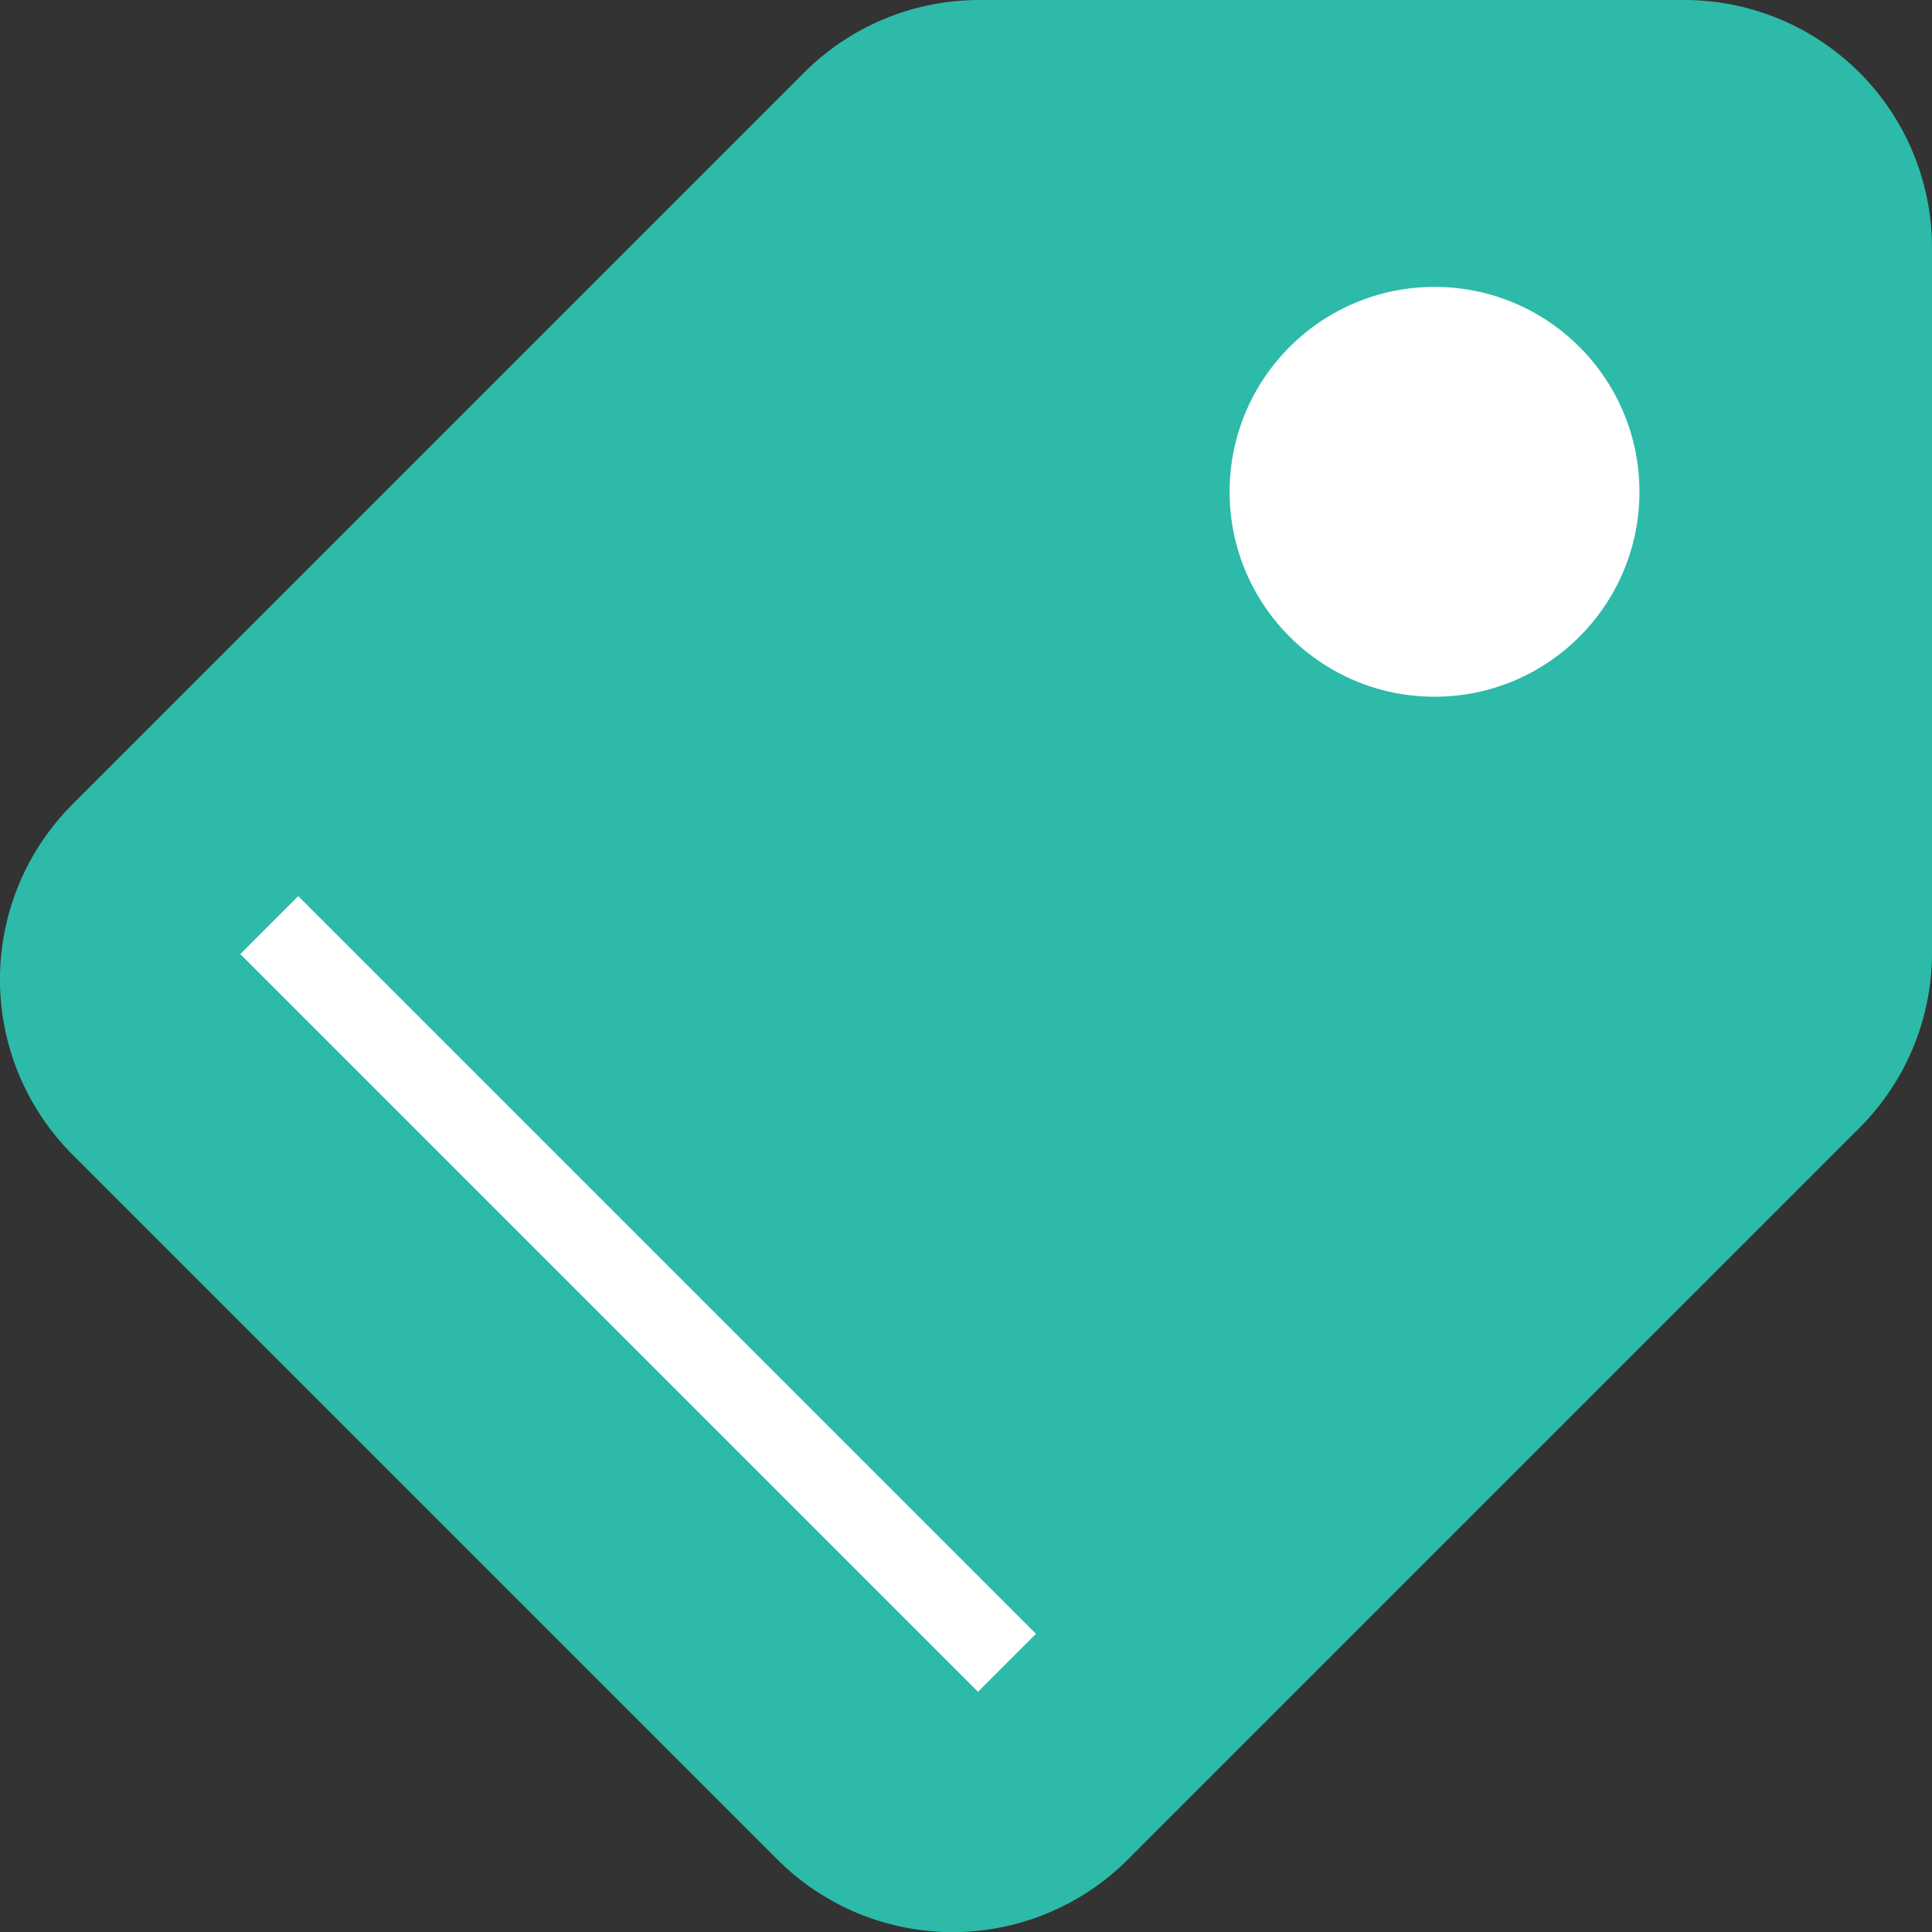
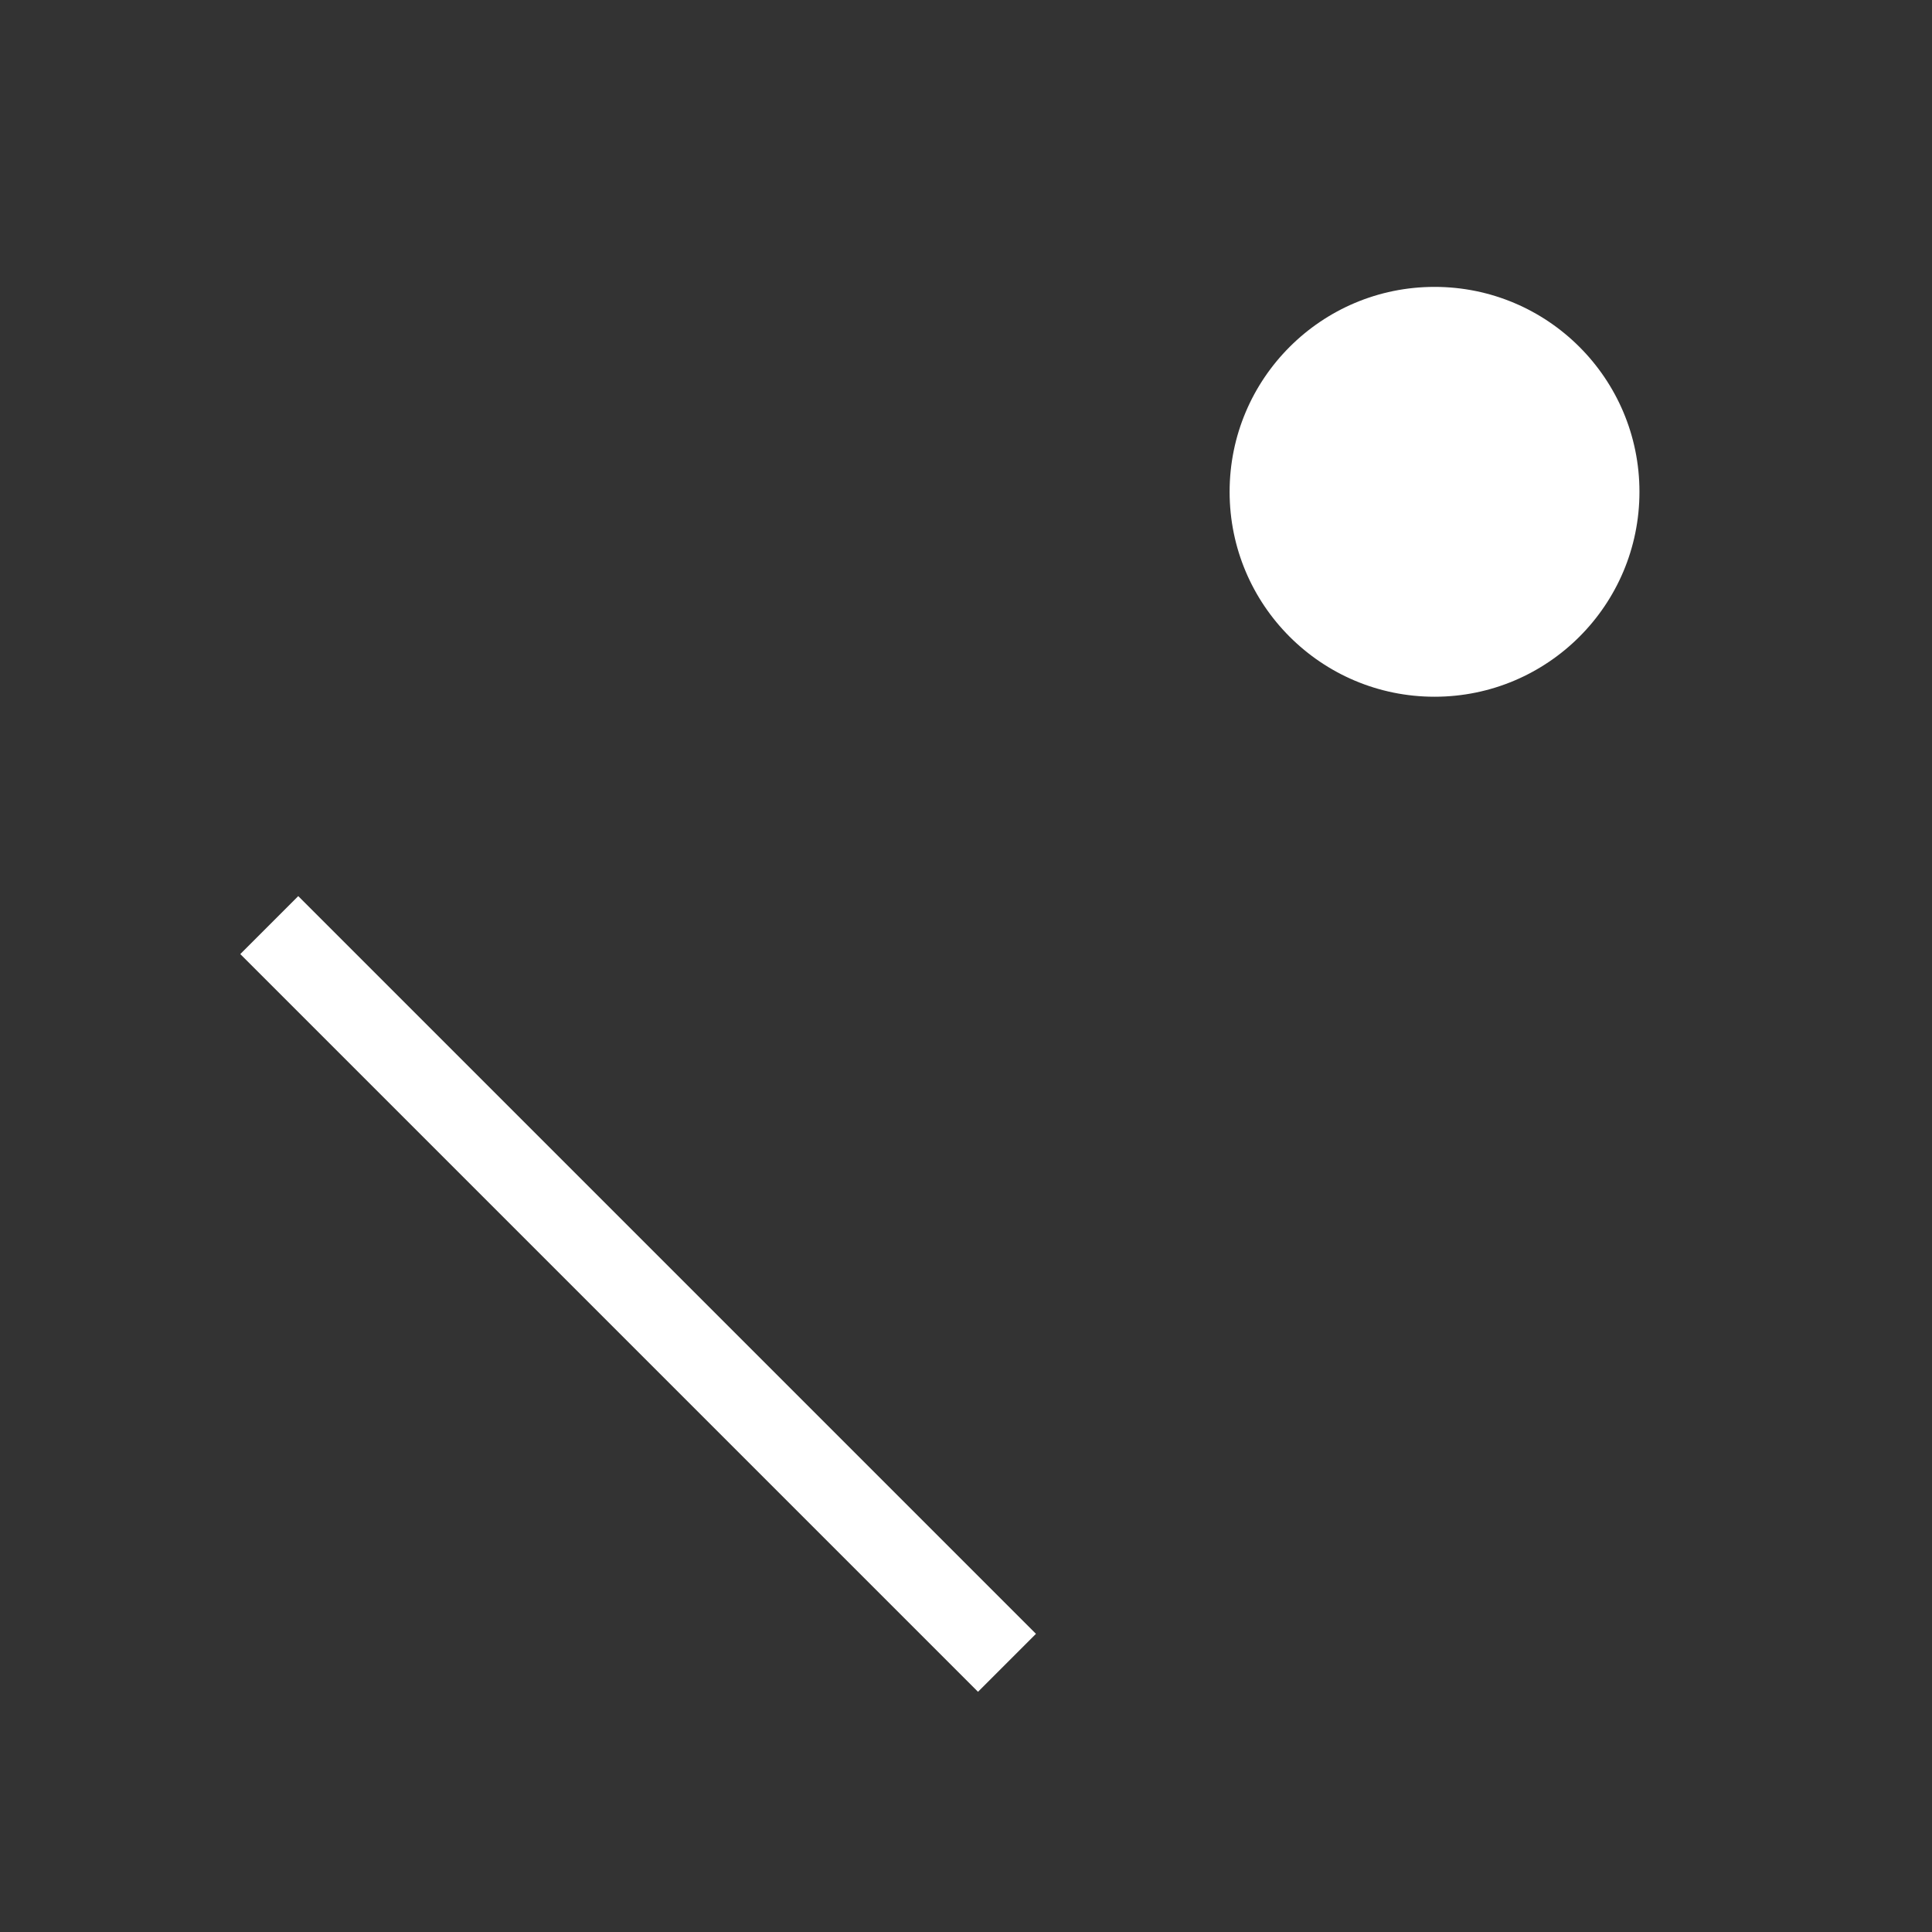
<svg xmlns="http://www.w3.org/2000/svg" width="23.57" height="23.57" viewBox="0 0 23.57 23.57">
  <rect x="0" y="0" width="23.57" height="23.57" fill="#333333" stroke="none" />
  <g id="Group_2072" data-name="Group 2072" transform="translate(-467 -746.5)">
-     <path id="Icon_awesome-tag" data-name="Icon awesome-tag" d="M21.57,10.621v-8.6A2.022,2.022,0,0,0,19.548,0h-8.6a2.022,2.022,0,0,0-1.43.592L.592,9.519a2.022,2.022,0,0,0,0,2.86l8.6,8.6a2.022,2.022,0,0,0,2.86,0l8.926-8.926a2.022,2.022,0,0,0,.592-1.43ZM16.852,2.7a2.022,2.022,0,1,1-2.022,2.022A2.022,2.022,0,0,1,16.852,2.7Z" transform="translate(468 747.5)" fill="#2dbaa8" stroke="#2dbaa8" stroke-width="2" />
    <circle id="Ellipse_442" data-name="Ellipse 442" cx="2.5" cy="2.5" r="2.5" transform="translate(482.001 750)" fill="#fff" />
    <line id="Line_468" data-name="Line 468" x2="9" y2="9" transform="translate(470.285 757.786)" fill="none" stroke="#fff" stroke-width="1" />
  </g>
</svg>